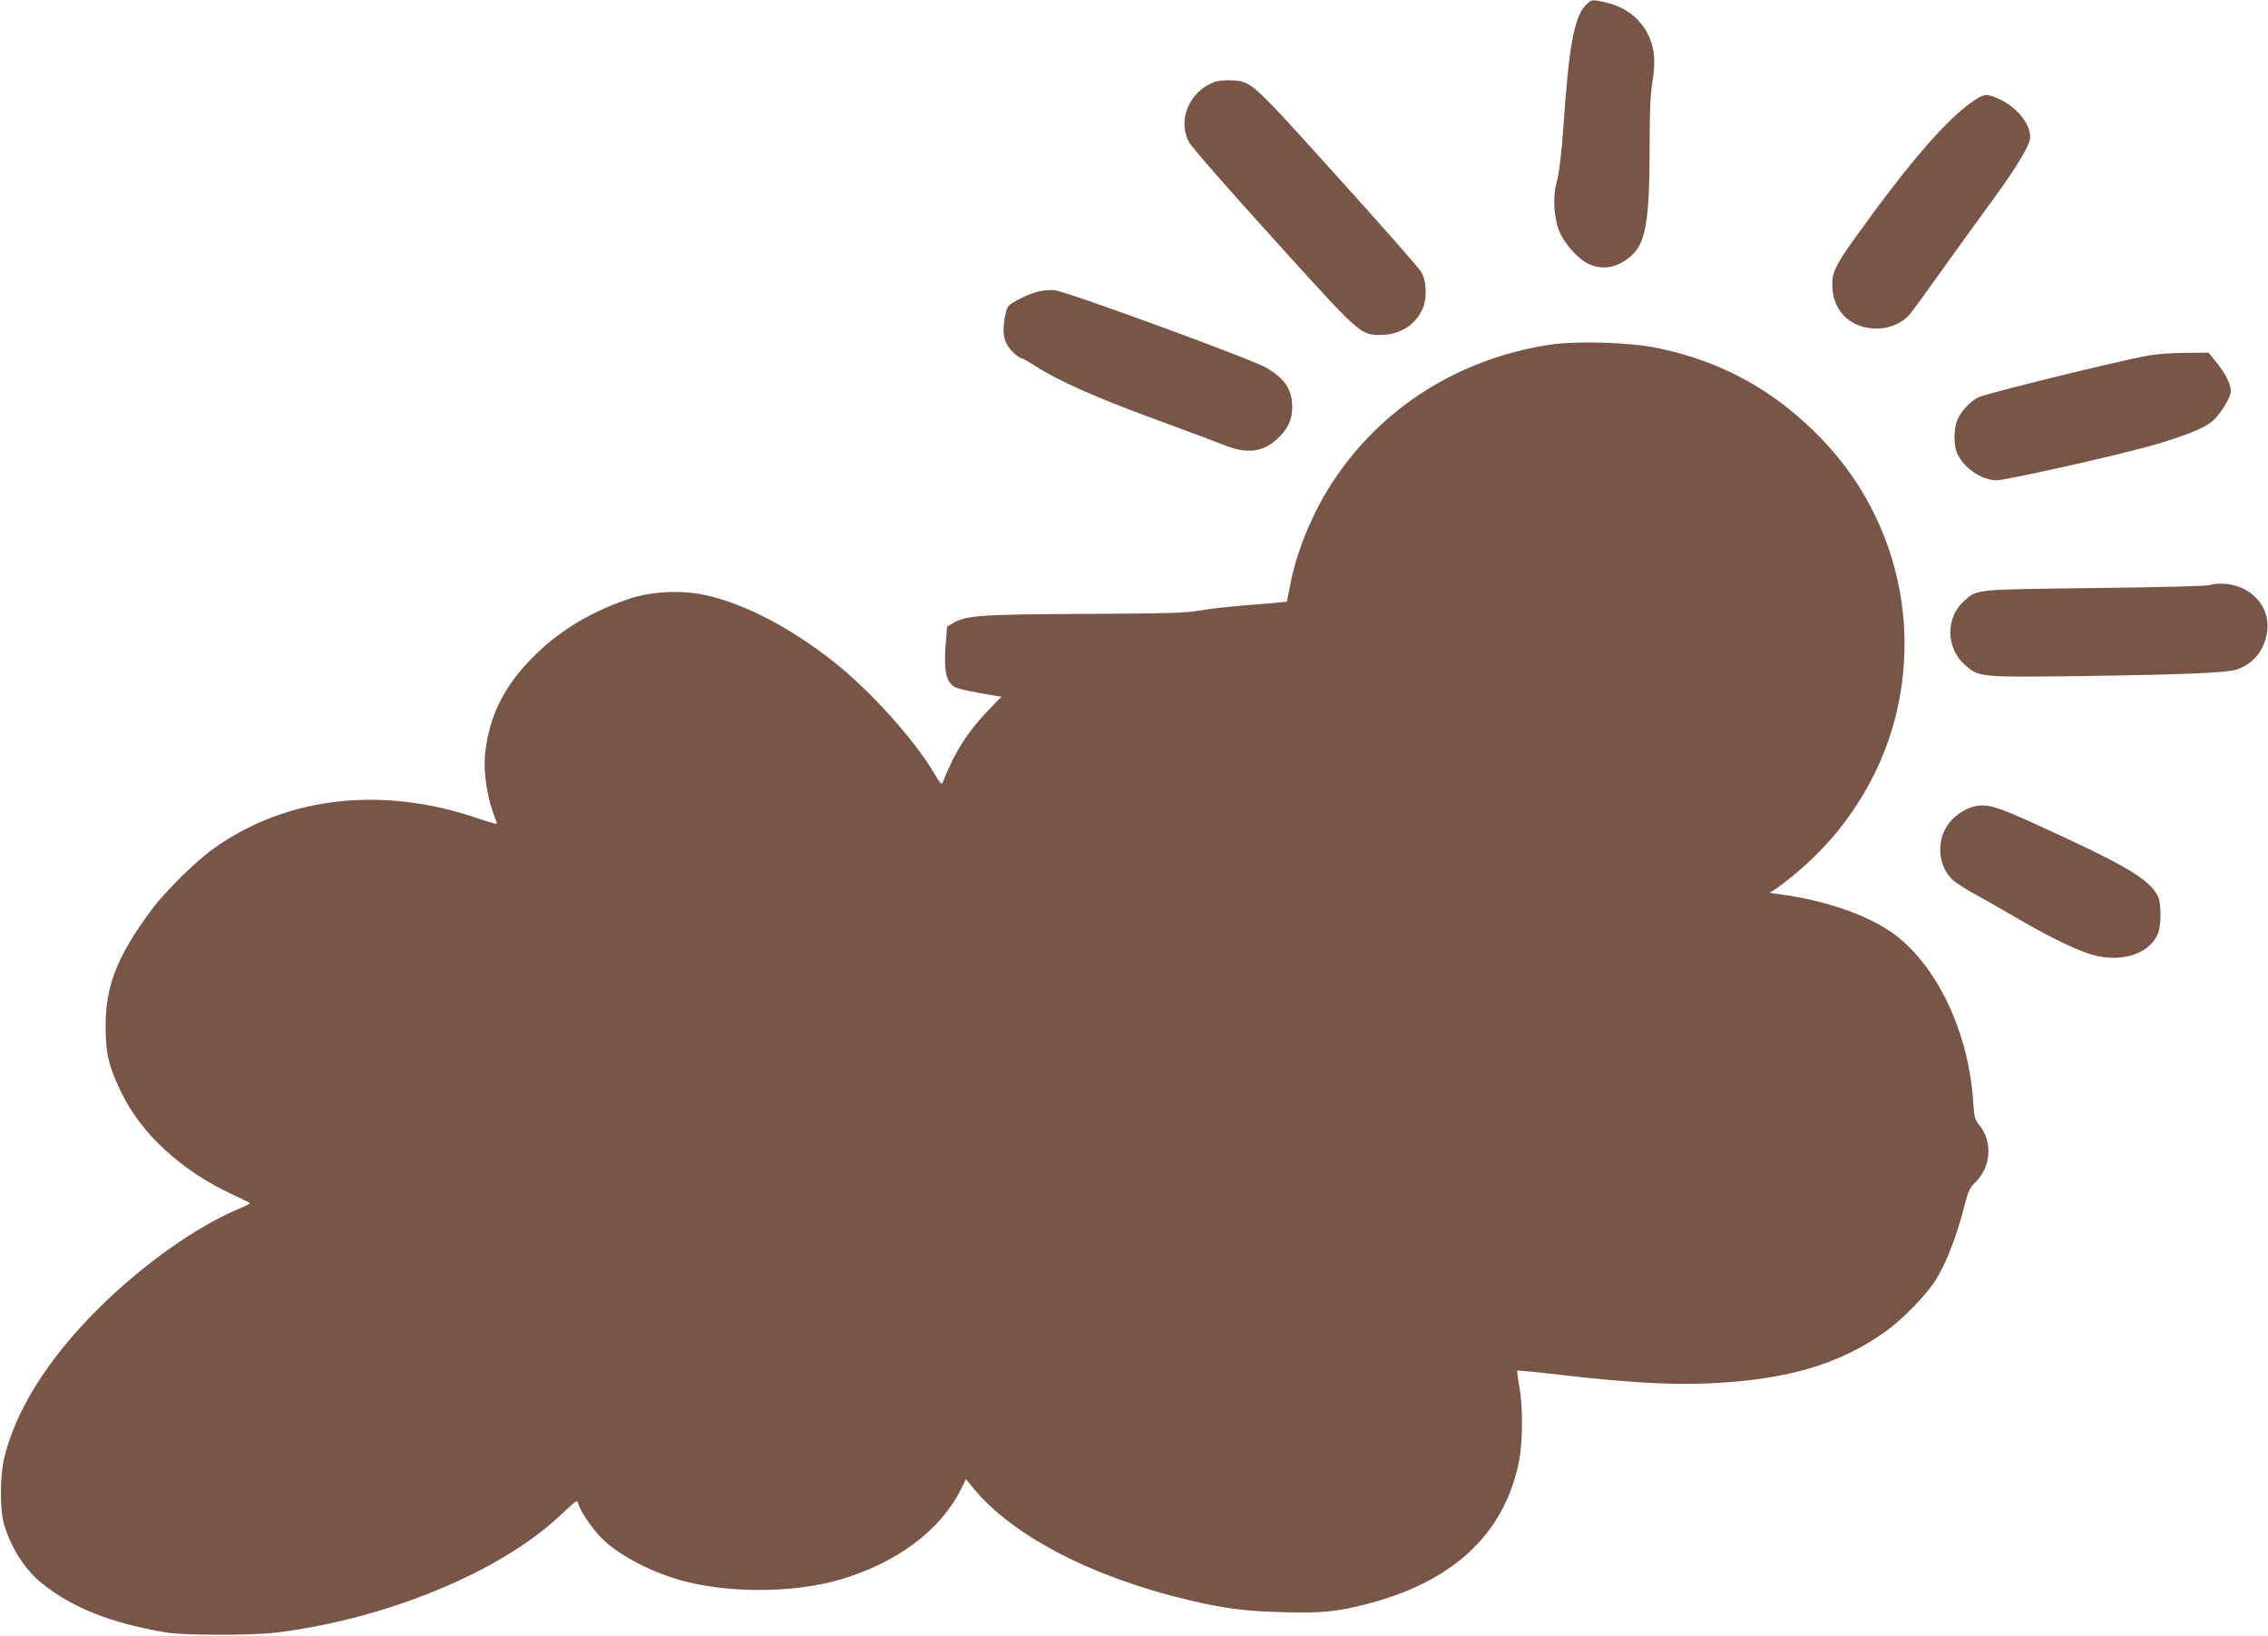
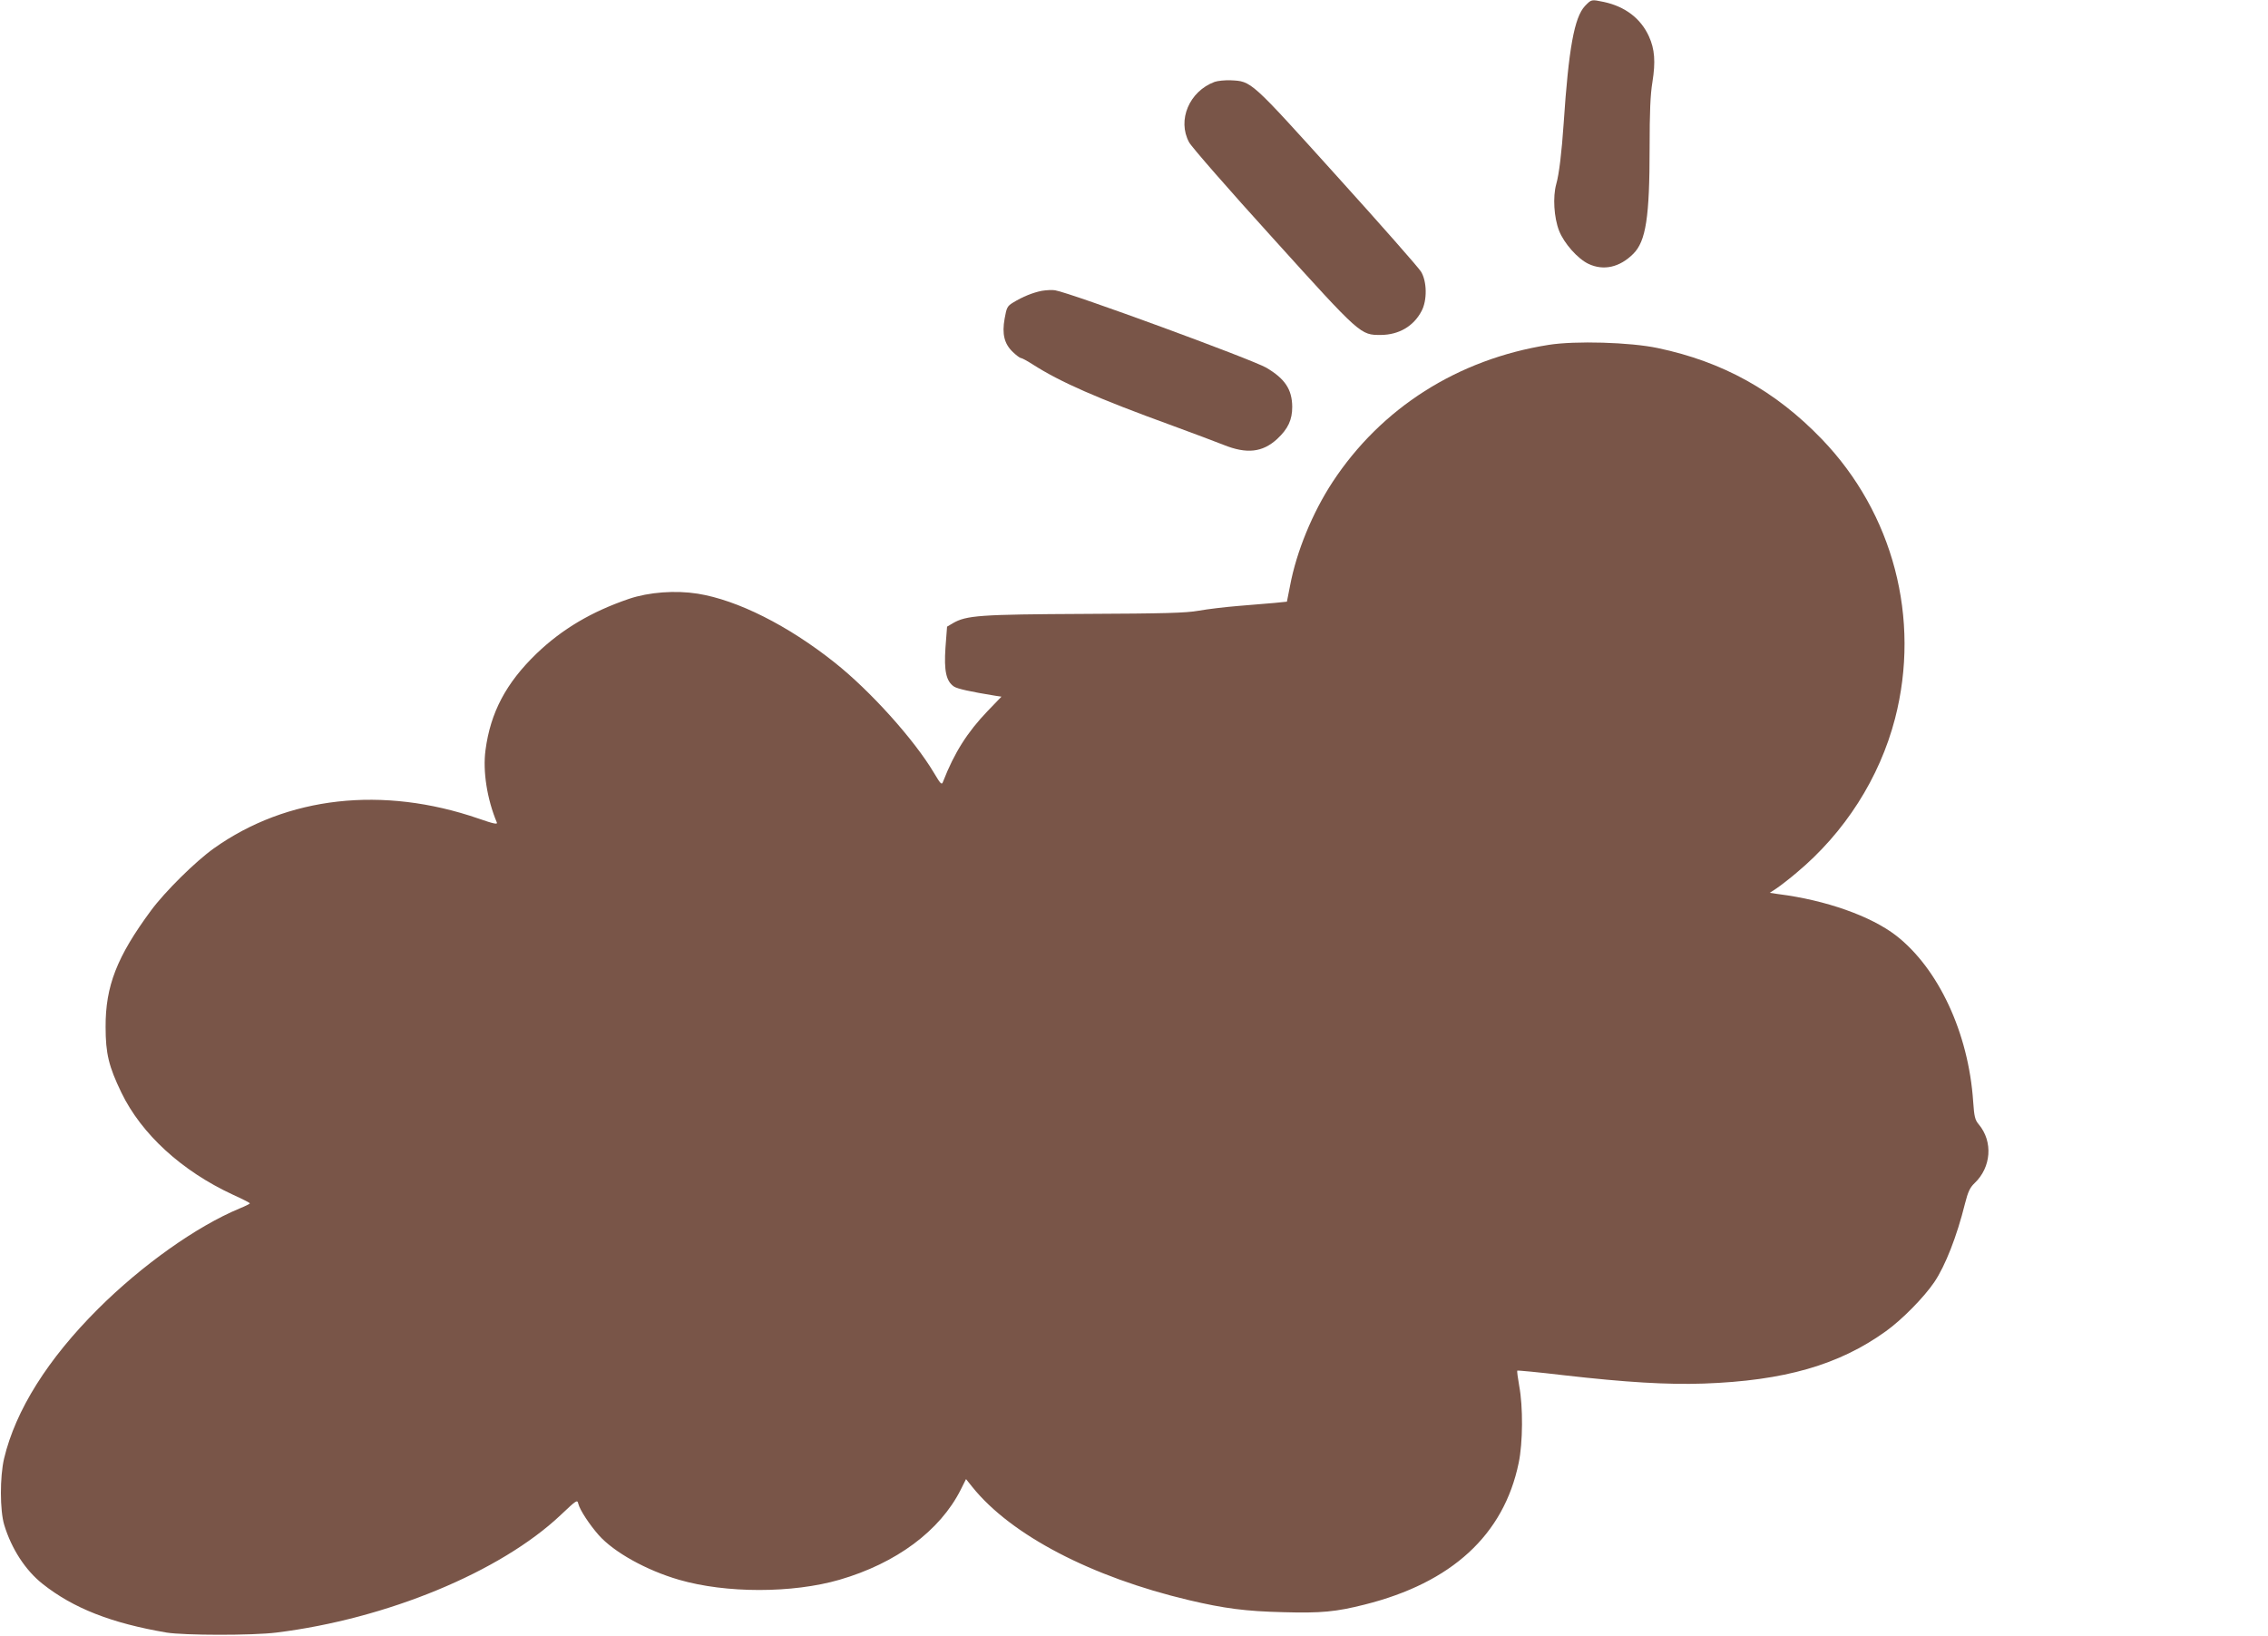
<svg xmlns="http://www.w3.org/2000/svg" version="1.0" width="1280pt" height="923pt" viewBox="0 0 1280 923" preserveAspectRatio="xMidYMid meet">
  <g transform="translate(0,923) scale(0.1,-0.1)" fill="#795548" stroke="none">
-     <path d="M8945 9196 c-60 -64 -92 -240 -120 -661 -11 -163 -26 -289 -42 -344 -20 -72 -13 -188 16 -263 28 -71 105 -158 166 -187 85 -40 176 -20 253 57 71 71 92 205 92 598 0 202 4 300 16 372 18 113 13 185 -20 257 -46 101 -134 168 -254 194 -72 15 -70 15 -107 -23z" />
+     <path d="M8945 9196 c-60 -64 -92 -240 -120 -661 -11 -163 -26 -289 -42 -344 -20 -72 -13 -188 16 -263 28 -71 105 -158 166 -187 85 -40 176 -20 253 57 71 71 92 205 92 598 0 202 4 300 16 372 18 113 13 185 -20 257 -46 101 -134 168 -254 194 -72 15 -70 15 -107 -23" />
    <path d="M6855 8768 c-143 -53 -212 -216 -144 -341 13 -25 226 -269 473 -541 498 -551 494 -546 610 -546 101 1 184 49 229 135 32 60 31 166 -3 222 -14 23 -227 265 -474 538 -492 545 -482 536 -601 542 -33 1 -73 -3 -90 -9z" />
-     <path d="M11140 8662 c-152 -102 -367 -351 -674 -779 -114 -160 -130 -197 -124 -283 10 -136 112 -226 253 -224 74 1 145 33 186 84 16 19 90 121 164 225 75 105 198 275 274 379 133 181 209 299 233 364 34 90 -92 234 -232 265 -18 4 -40 -4 -80 -31z" />
    <path d="M5880 7589 c-51 -10 -108 -33 -162 -66 -33 -20 -37 -28 -48 -90 -16 -88 -2 -144 47 -190 19 -18 39 -33 44 -33 6 0 36 -16 67 -36 156 -100 363 -191 792 -347 113 -41 241 -90 285 -107 131 -53 220 -43 303 33 62 58 85 108 85 182 -1 98 -41 158 -146 220 -83 48 -1100 421 -1192 437 -16 3 -50 1 -75 -3z" />
    <path d="M8740 7284 c-513 -81 -945 -356 -1220 -775 -112 -171 -203 -391 -239 -583 l-18 -91 -69 -7 c-38 -3 -130 -11 -204 -17 -74 -6 -175 -18 -225 -27 -74 -13 -191 -16 -645 -18 -589 -3 -666 -8 -743 -53 l-32 -19 -9 -118 c-9 -132 4 -190 48 -220 20 -13 93 -29 234 -52 l34 -5 -79 -82 c-113 -118 -187 -234 -250 -396 -8 -22 -12 -19 -52 48 -111 187 -359 463 -561 623 -263 209 -548 352 -772 388 -126 20 -275 9 -388 -29 -211 -72 -377 -170 -522 -309 -172 -166 -260 -332 -288 -545 -16 -119 9 -277 64 -408 5 -12 -17 -8 -103 22 -540 186 -1081 126 -1494 -168 -104 -74 -276 -244 -355 -351 -192 -260 -257 -426 -256 -657 0 -150 18 -223 89 -370 113 -234 340 -442 629 -576 53 -24 96 -46 96 -49 0 -3 -26 -16 -58 -29 -243 -101 -551 -320 -798 -566 -284 -283 -466 -572 -531 -845 -24 -103 -24 -293 1 -375 41 -135 120 -256 216 -332 174 -138 389 -222 700 -275 99 -16 484 -17 620 0 623 77 1264 342 1604 663 92 87 94 88 100 63 9 -35 63 -117 115 -176 86 -97 270 -199 453 -252 265 -77 640 -77 906 0 320 93 567 276 684 508 l30 60 36 -45 c218 -271 672 -508 1222 -638 199 -47 321 -63 532 -68 214 -6 298 2 460 43 491 123 785 393 869 799 24 114 25 319 3 435 -8 45 -13 84 -11 86 2 2 120 -9 263 -26 350 -40 585 -54 789 -47 455 16 764 105 1028 295 91 65 216 192 274 278 61 90 127 257 173 443 17 67 28 90 54 115 94 89 105 234 24 331 -22 26 -26 44 -32 130 -26 386 -196 750 -435 936 -143 110 -396 200 -665 234 l-48 7 38 25 c22 15 73 54 114 89 271 226 468 534 555 869 146 564 -10 1159 -414 1578 -262 272 -558 436 -925 513 -156 33 -466 42 -616 18z" />
-     <path d="M12125 7224 c-171 -31 -889 -207 -957 -235 -40 -16 -98 -76 -119 -123 -22 -49 -25 -143 -5 -190 35 -84 138 -156 225 -156 50 0 636 130 856 191 172 47 302 97 352 135 49 37 113 139 113 179 0 38 -30 97 -85 165 l-40 50 -130 -1 c-71 0 -166 -7 -210 -15z" />
-     <path d="M12475 5929 c-18 -6 -280 -13 -655 -17 -686 -9 -658 -6 -733 -71 -109 -96 -106 -270 6 -366 77 -66 83 -67 637 -60 587 8 840 18 896 38 94 32 158 114 170 219 10 96 -37 184 -127 232 -56 31 -144 42 -194 25z" />
-     <path d="M11148 4681 c-60 -12 -129 -61 -162 -115 -60 -97 -43 -233 38 -304 18 -15 68 -48 112 -72 43 -23 144 -81 224 -127 181 -107 334 -183 425 -213 172 -58 341 -10 393 110 21 48 20 176 0 215 -51 96 -184 174 -673 397 -234 107 -285 123 -357 109z" />
  </g>
</svg>